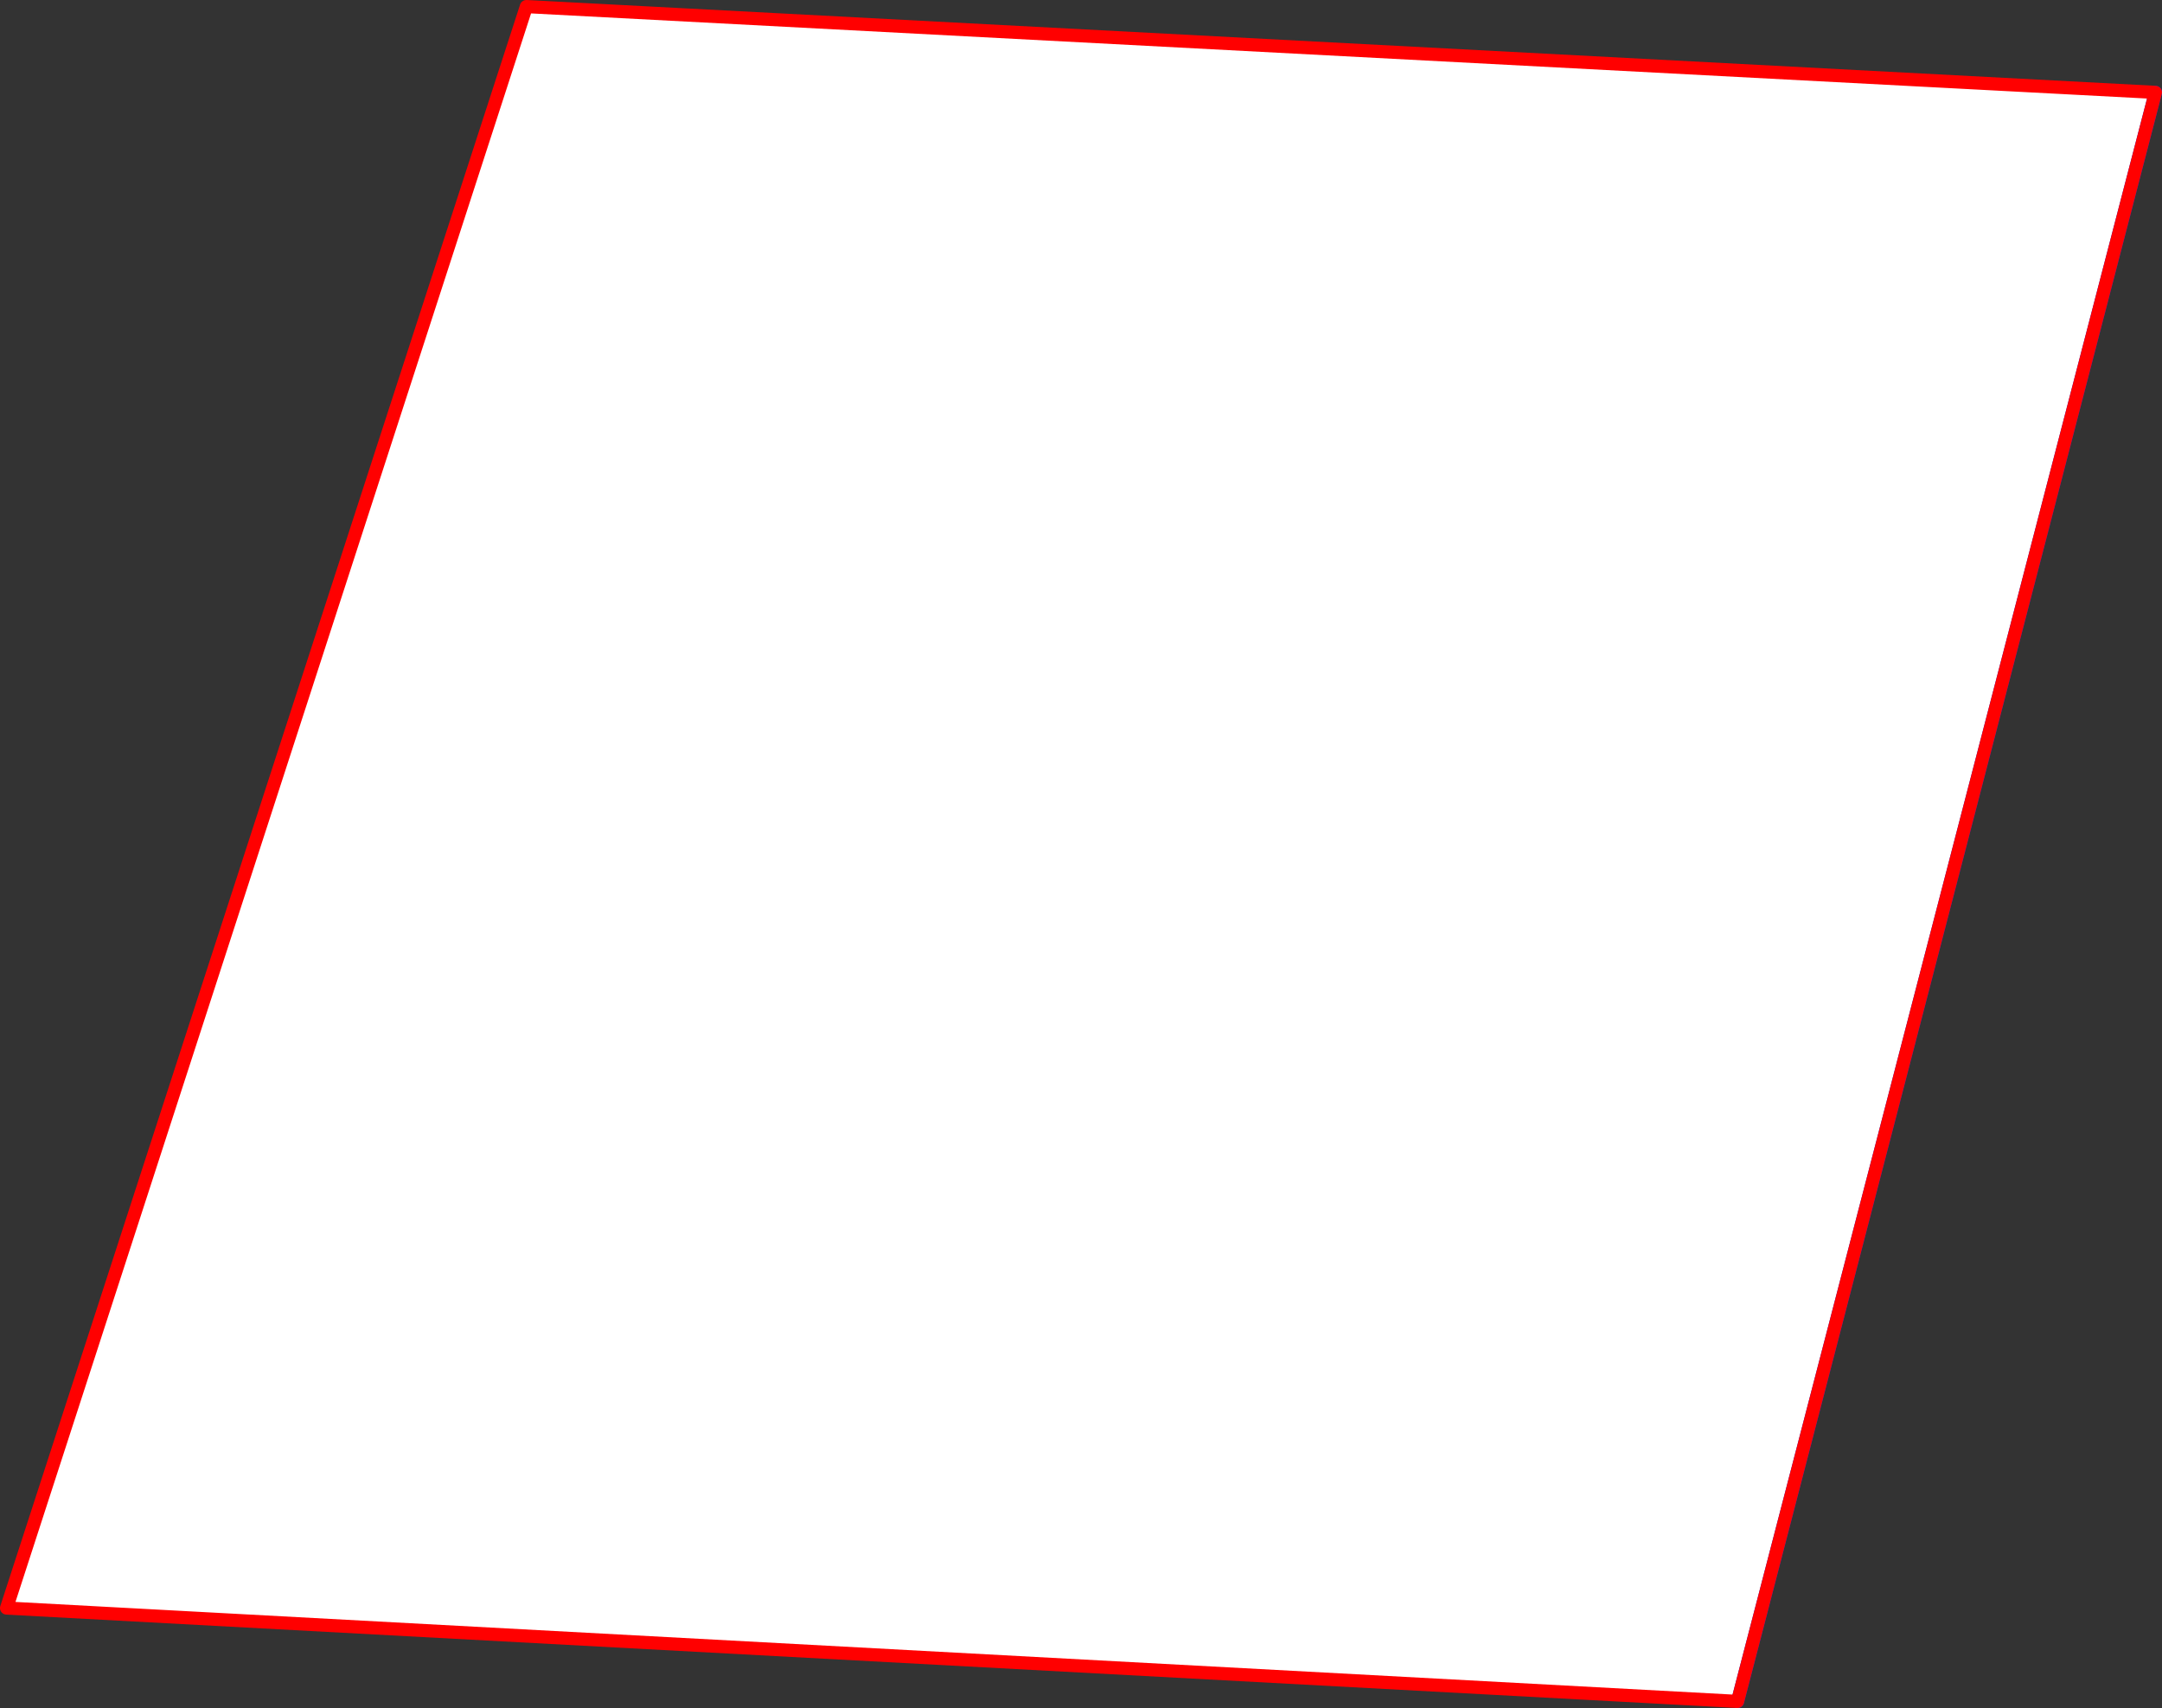
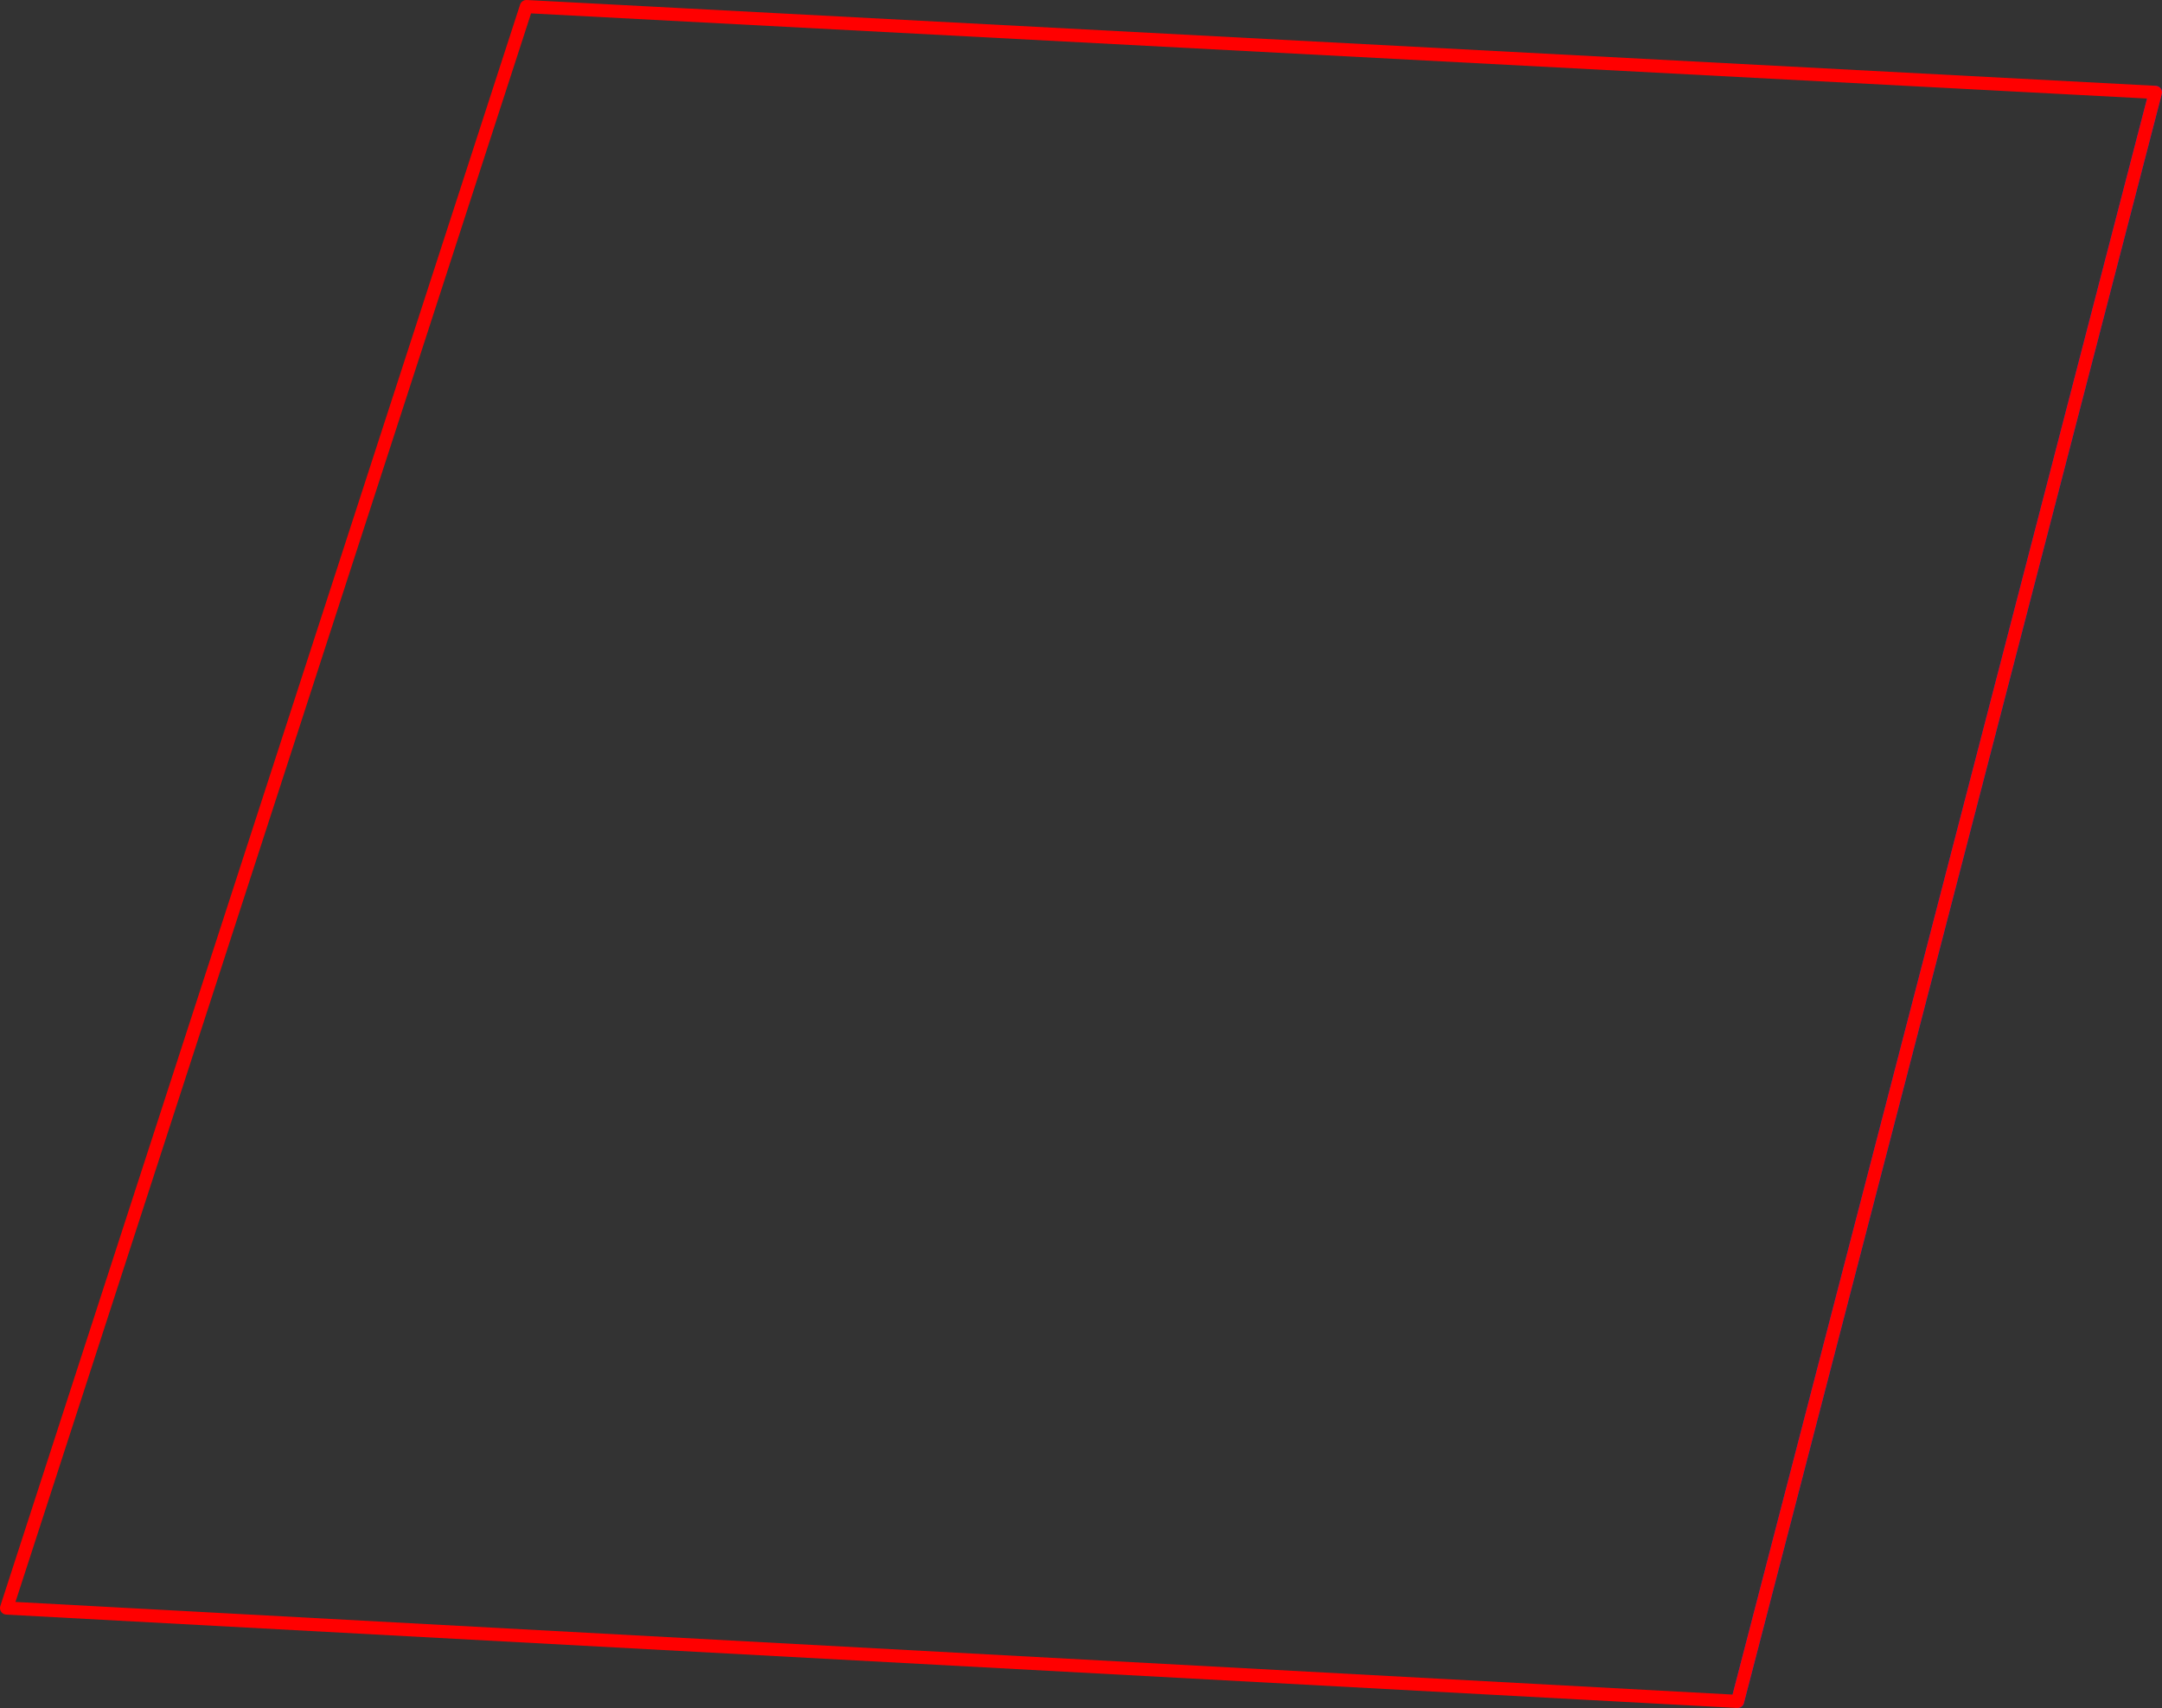
<svg xmlns="http://www.w3.org/2000/svg" height="259.75px" width="328.8px">
  <rect width="100%" height="100%" fill="#333333" stroke="none" />
  <g transform="matrix(1.0, 0.0, 0.0, 1.0, -71.2, -144.6)">
-     <path d="M335.45 403.35 L72.2 389.15 151.25 145.6 399.0 158.65 335.45 403.35" fill="#ffffff" fill-rule="evenodd" stroke="none" />
    <path d="M335.45 403.35 L399.0 158.65" fill="none" stroke="#0032ff" stroke-linecap="round" stroke-linejoin="round" stroke-width="2.0" />
    <path d="M399.0 158.65 L151.25 145.6 72.2 389.15 335.45 403.35 Z" fill="none" stroke="#ff0000" stroke-linecap="round" stroke-linejoin="round" stroke-width="2.0" />
  </g>
</svg>